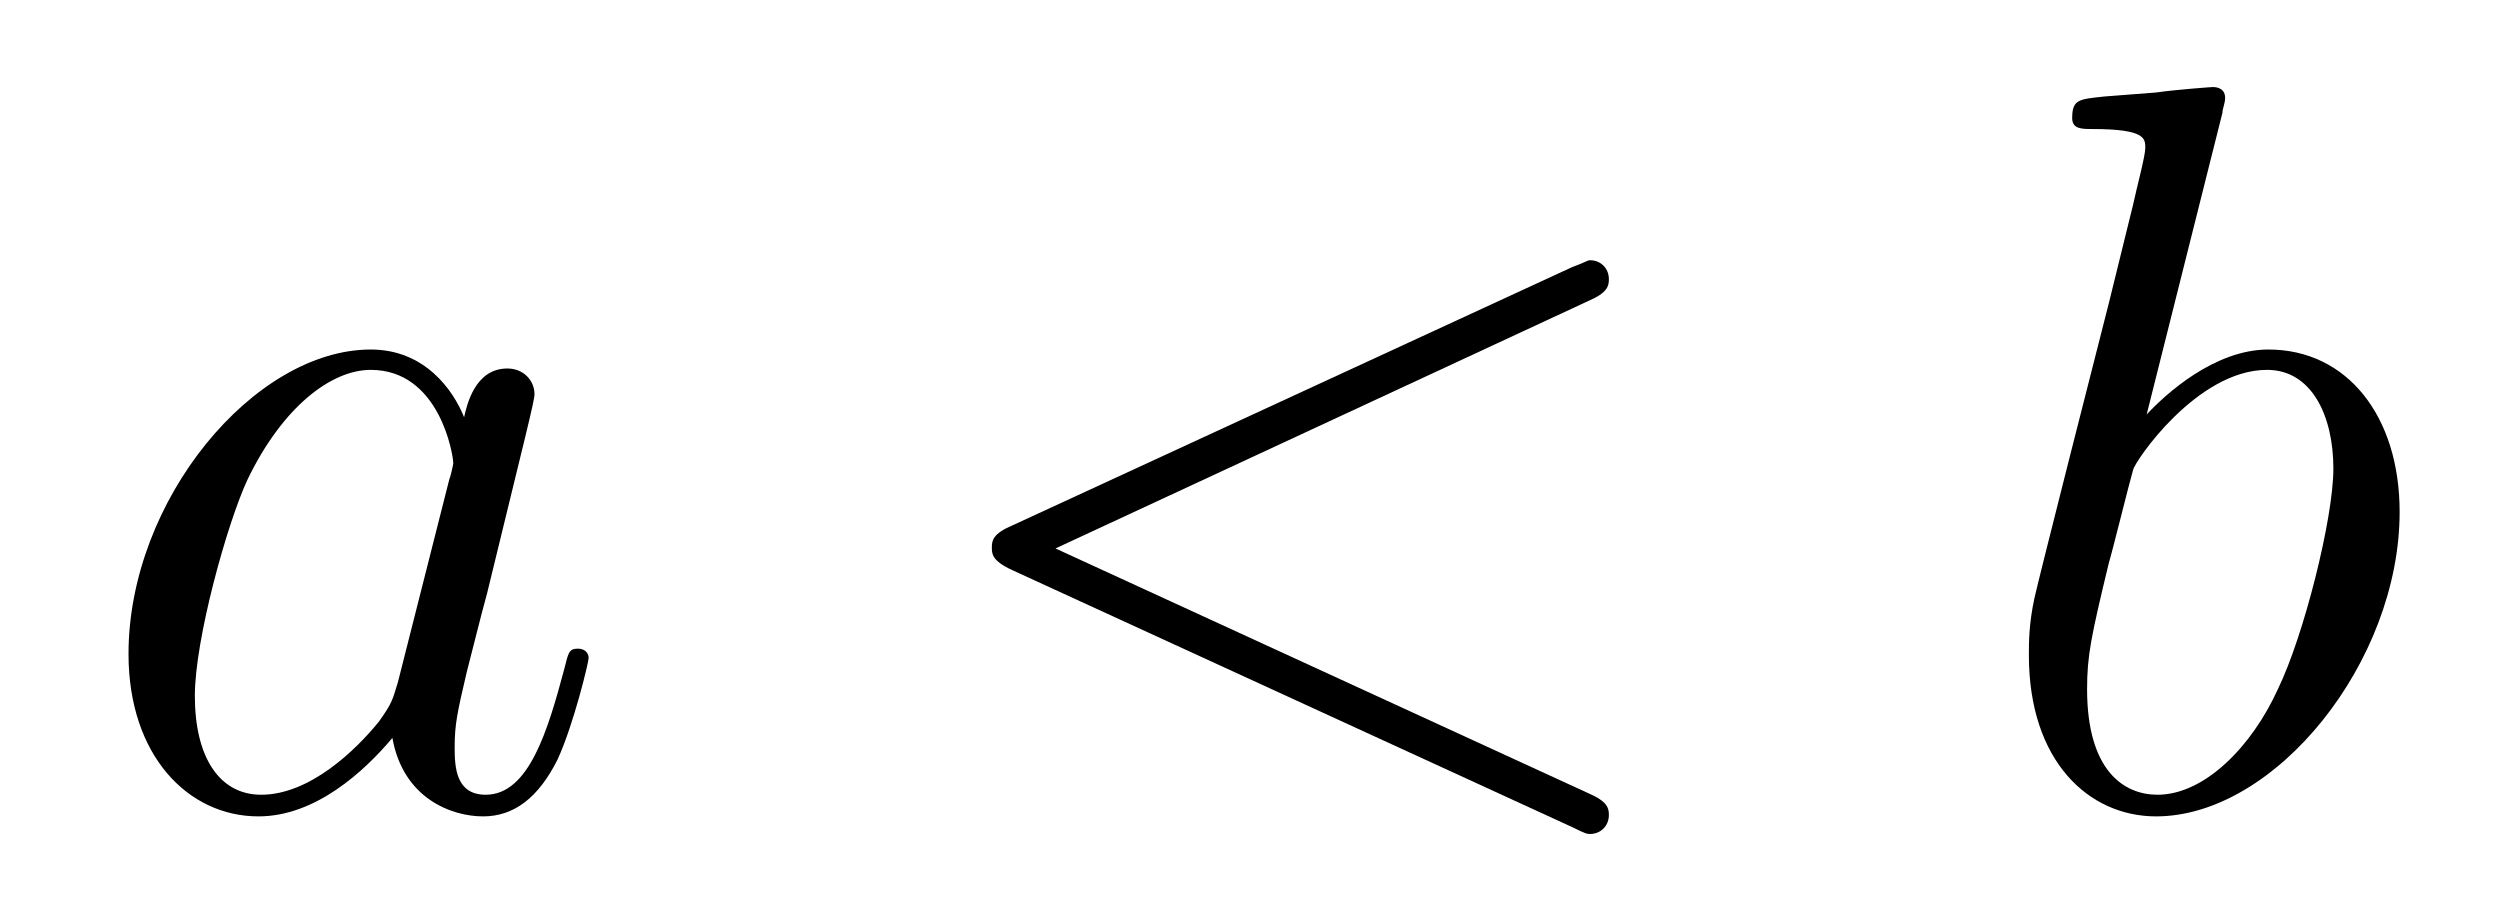
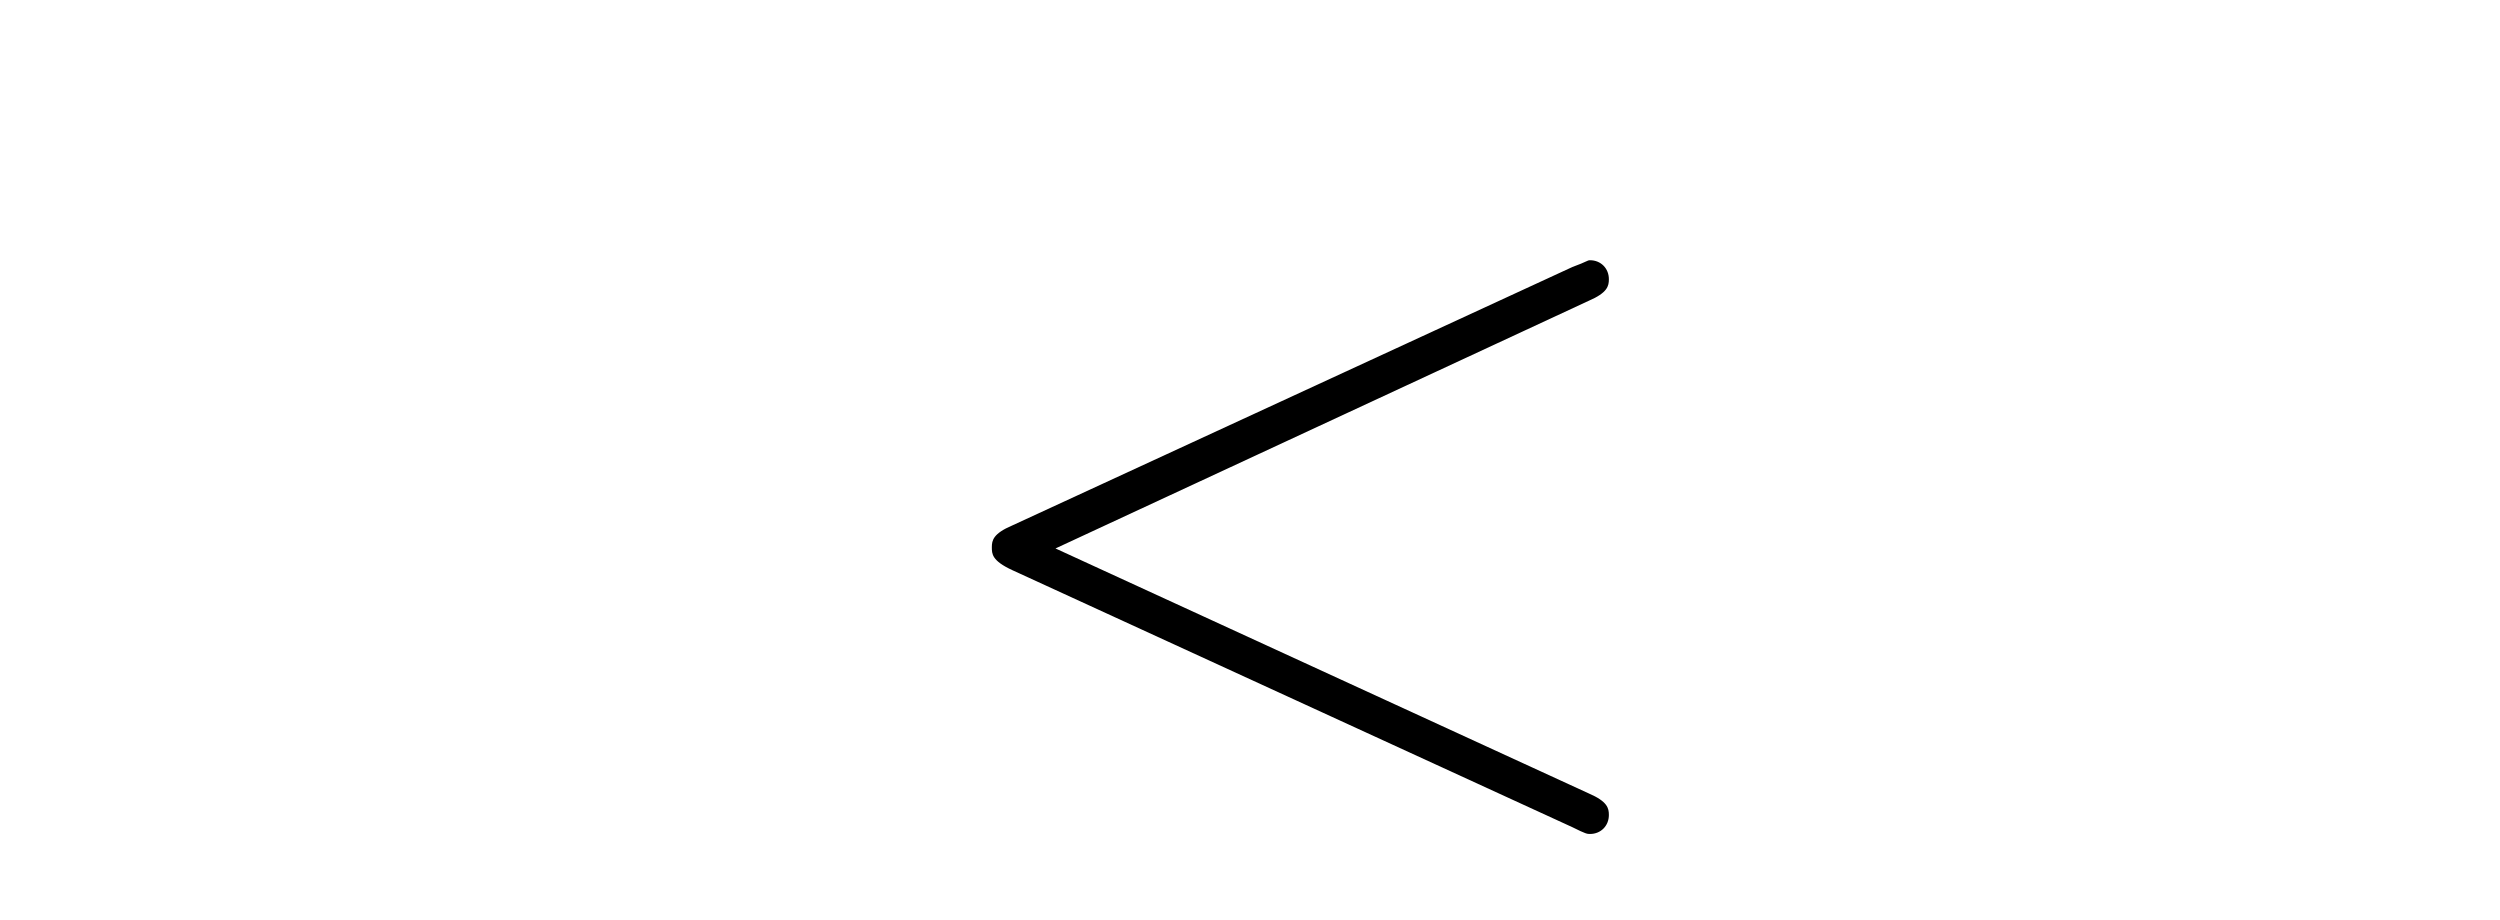
<svg xmlns="http://www.w3.org/2000/svg" xmlns:xlink="http://www.w3.org/1999/xlink" viewBox="0 0 28.868 10.621" version="1.2">
  <defs>
    <g>
      <symbol overflow="visible" id="glyph0-0">
-         <path style="stroke:none;" d="" />
-       </symbol>
+         </symbol>
      <symbol overflow="visible" id="glyph0-1">
-         <path style="stroke:none;" d="M 3.594 -1.422 C 3.531 -1.219 3.531 -1.188 3.375 -0.969 C 3.109 -0.641 2.578 -0.125 2.016 -0.125 C 1.531 -0.125 1.25 -0.562 1.25 -1.266 C 1.25 -1.922 1.625 -3.266 1.859 -3.766 C 2.266 -4.609 2.828 -5.031 3.281 -5.031 C 4.078 -5.031 4.234 -4.047 4.234 -3.953 C 4.234 -3.938 4.203 -3.797 4.188 -3.766 Z M 4.359 -4.484 C 4.234 -4.797 3.906 -5.266 3.281 -5.266 C 1.938 -5.266 0.484 -3.531 0.484 -1.75 C 0.484 -0.578 1.172 0.125 1.984 0.125 C 2.641 0.125 3.203 -0.391 3.531 -0.781 C 3.656 -0.078 4.219 0.125 4.578 0.125 C 4.938 0.125 5.219 -0.094 5.438 -0.531 C 5.625 -0.938 5.797 -1.656 5.797 -1.703 C 5.797 -1.766 5.75 -1.812 5.672 -1.812 C 5.562 -1.812 5.562 -1.75 5.516 -1.578 C 5.328 -0.875 5.109 -0.125 4.609 -0.125 C 4.266 -0.125 4.25 -0.438 4.25 -0.672 C 4.25 -0.938 4.281 -1.078 4.391 -1.547 C 4.469 -1.844 4.531 -2.109 4.625 -2.453 C 5.062 -4.25 5.172 -4.672 5.172 -4.75 C 5.172 -4.906 5.047 -5.047 4.859 -5.047 C 4.484 -5.047 4.391 -4.625 4.359 -4.484 Z M 4.359 -4.484 " />
-       </symbol>
+         </symbol>
      <symbol overflow="visible" id="glyph0-2">
        <path style="stroke:none;" d="M 7.875 -5.828 C 8.094 -5.922 8.109 -6 8.109 -6.078 C 8.109 -6.203 8.016 -6.297 7.891 -6.297 C 7.859 -6.297 7.859 -6.281 7.688 -6.219 L 1.219 -3.234 C 1 -3.141 0.984 -3.062 0.984 -2.984 C 0.984 -2.906 0.984 -2.828 1.219 -2.719 L 7.688 0.25 C 7.844 0.328 7.859 0.328 7.891 0.328 C 8.016 0.328 8.109 0.234 8.109 0.109 C 8.109 0.031 8.094 -0.047 7.875 -0.141 L 1.719 -2.969 Z M 7.875 -5.828 " />
      </symbol>
      <symbol overflow="visible" id="glyph0-3">
-         <path style="stroke:none;" d="M 2.766 -8 C 2.766 -8.047 2.797 -8.109 2.797 -8.172 C 2.797 -8.297 2.672 -8.297 2.656 -8.297 C 2.641 -8.297 2.219 -8.266 2 -8.234 C 1.797 -8.219 1.609 -8.203 1.406 -8.188 C 1.109 -8.156 1.031 -8.156 1.031 -7.938 C 1.031 -7.812 1.141 -7.812 1.266 -7.812 C 1.875 -7.812 1.875 -7.703 1.875 -7.594 C 1.875 -7.5 1.781 -7.156 1.734 -6.938 L 1.453 -5.797 C 1.328 -5.312 0.641 -2.609 0.594 -2.391 C 0.531 -2.094 0.531 -1.891 0.531 -1.734 C 0.531 -0.516 1.219 0.125 2 0.125 C 3.375 0.125 4.812 -1.656 4.812 -3.391 C 4.812 -4.5 4.203 -5.266 3.297 -5.266 C 2.672 -5.266 2.109 -4.75 1.891 -4.516 Z M 2.016 -0.125 C 1.625 -0.125 1.203 -0.406 1.203 -1.344 C 1.203 -1.734 1.25 -1.953 1.453 -2.797 C 1.5 -2.953 1.688 -3.719 1.734 -3.875 C 1.75 -3.969 2.469 -5.031 3.281 -5.031 C 3.797 -5.031 4.047 -4.5 4.047 -3.891 C 4.047 -3.312 3.703 -1.953 3.406 -1.344 C 3.109 -0.688 2.562 -0.125 2.016 -0.125 Z M 2.016 -0.125 " />
-       </symbol>
+         </symbol>
    </g>
  </defs>
  <g id="surface1">
    <g style="fill:rgb(0%,0%,0%);fill-opacity:1;">
      <use xlink:href="#glyph0-1" x="1" y="9.302" />
    </g>
    <g style="fill:rgb(0%,0%,0%);fill-opacity:1;">
      <use xlink:href="#glyph0-2" x="10.469" y="9.302" />
    </g>
    <g style="fill:rgb(0%,0%,0%);fill-opacity:1;">
      <use xlink:href="#glyph0-3" x="22.897" y="9.302" />
    </g>
  </g>
</svg>